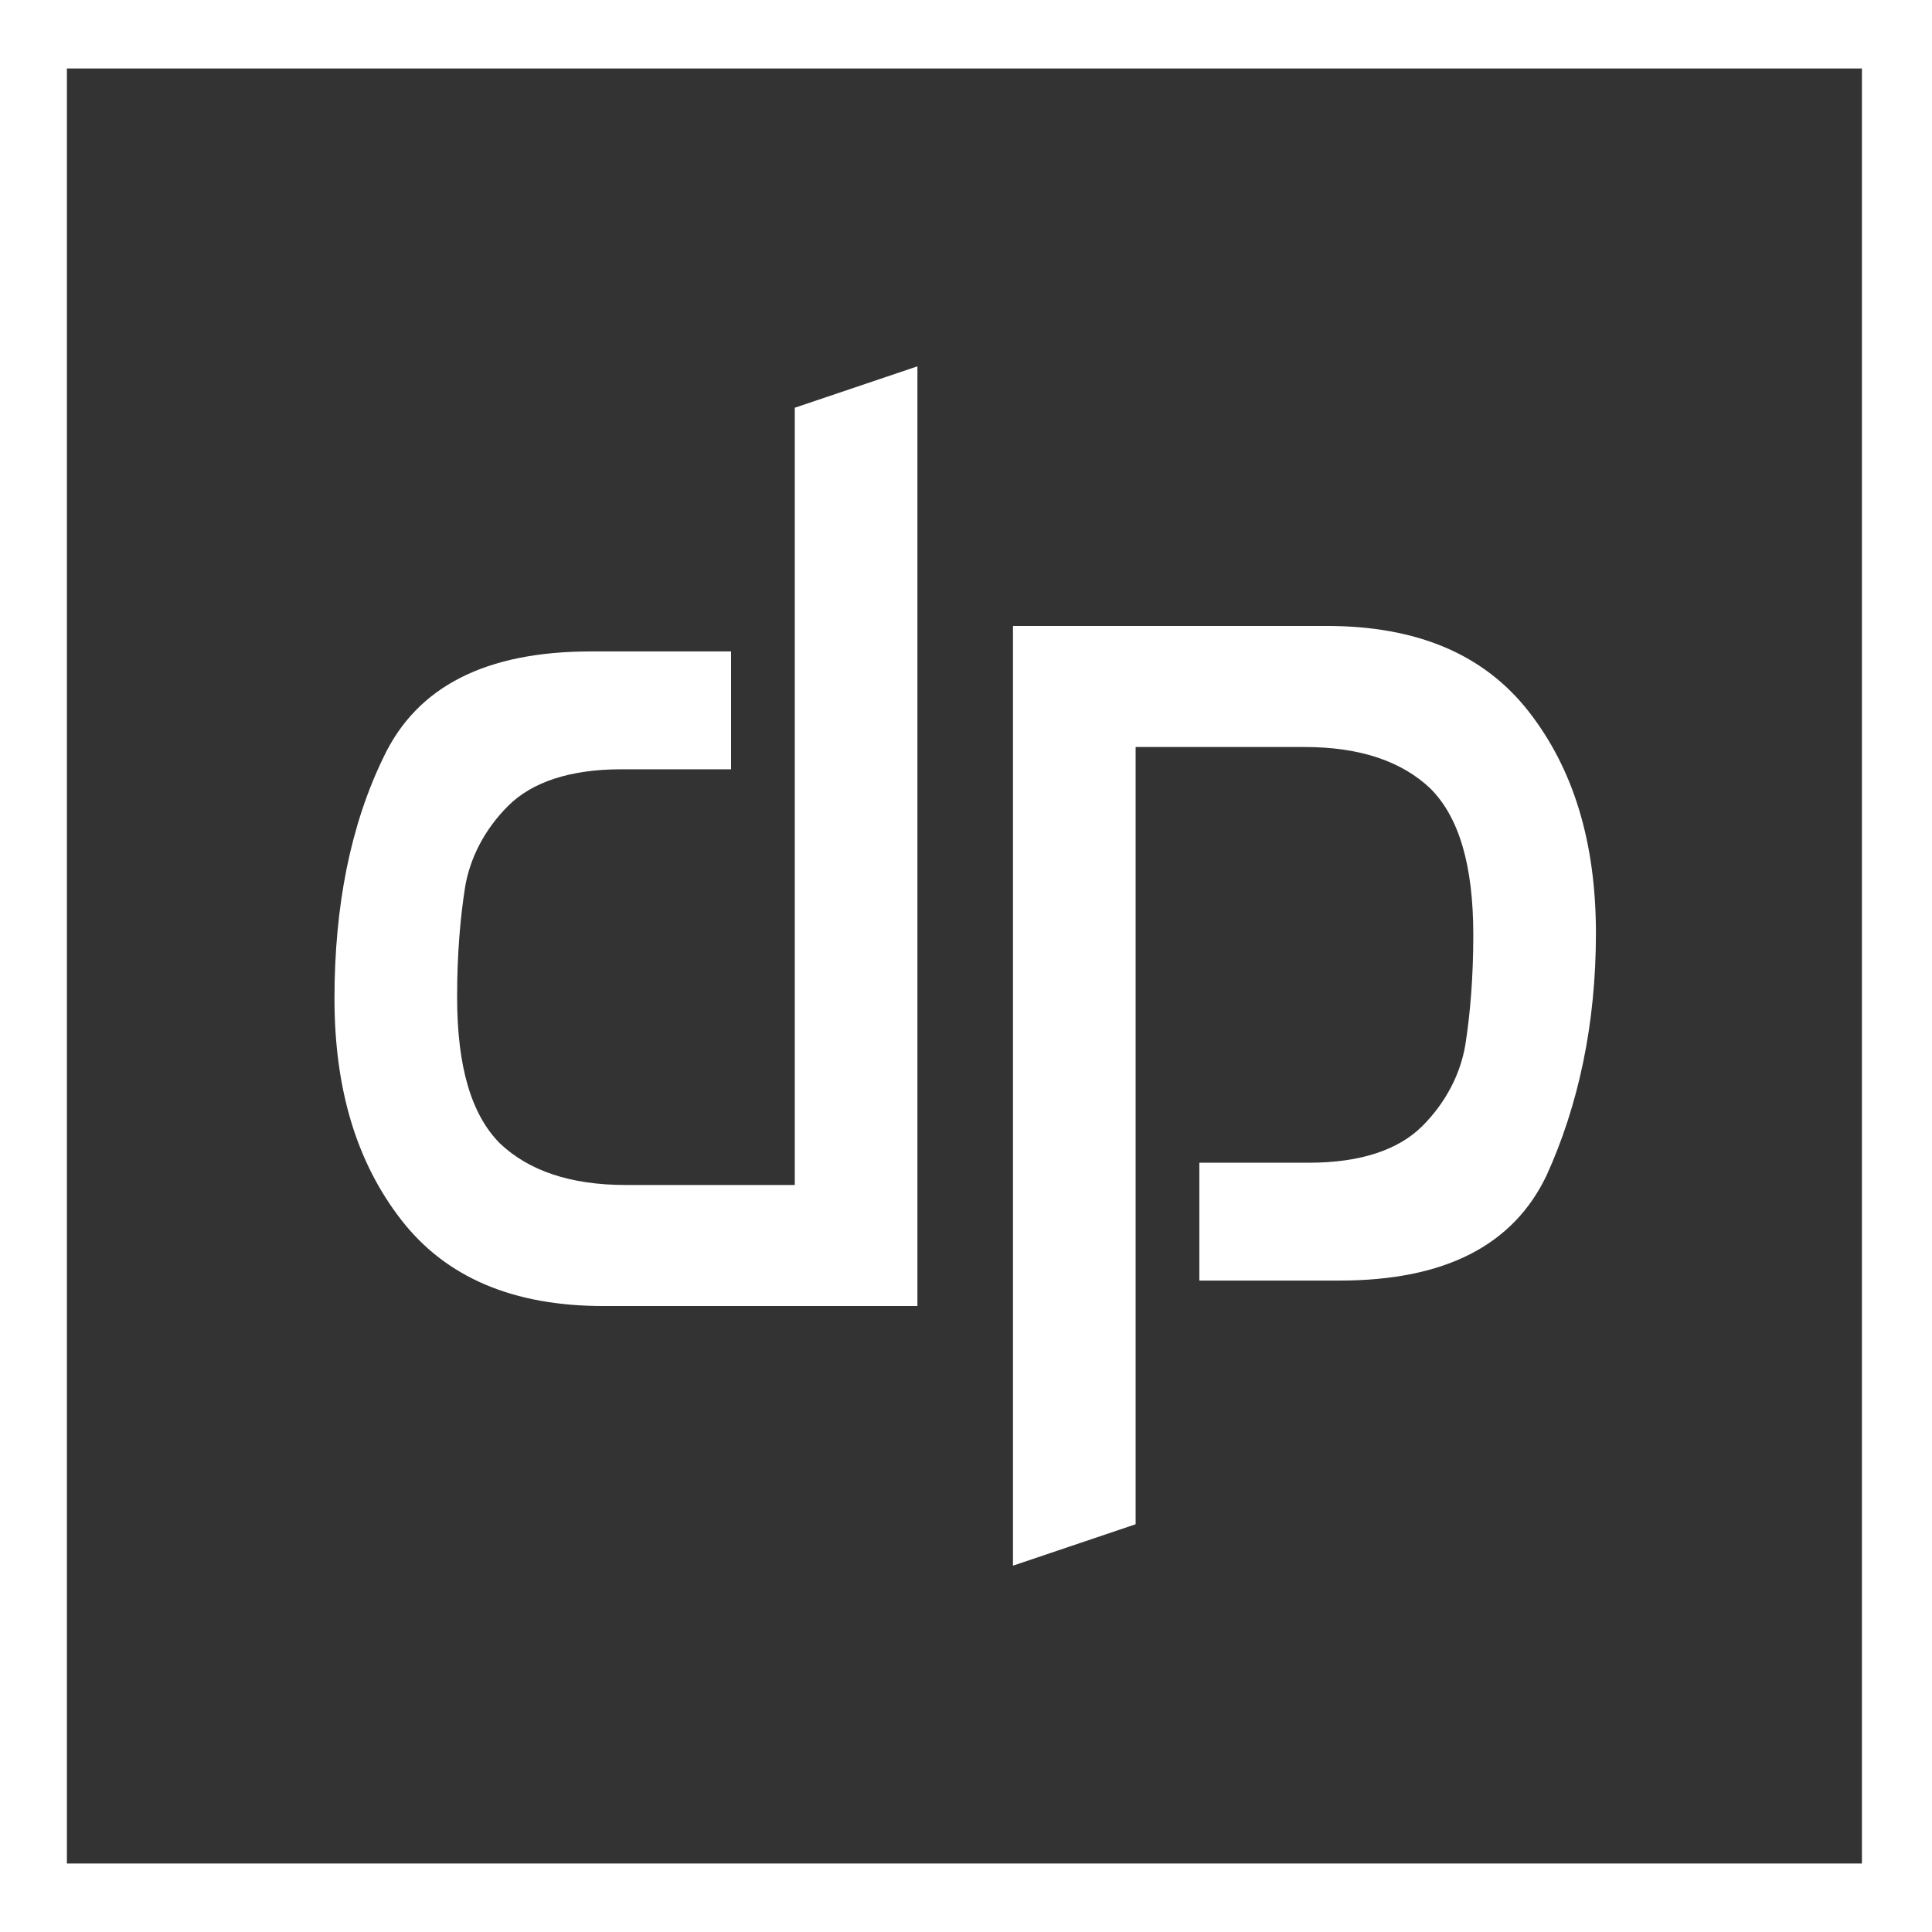
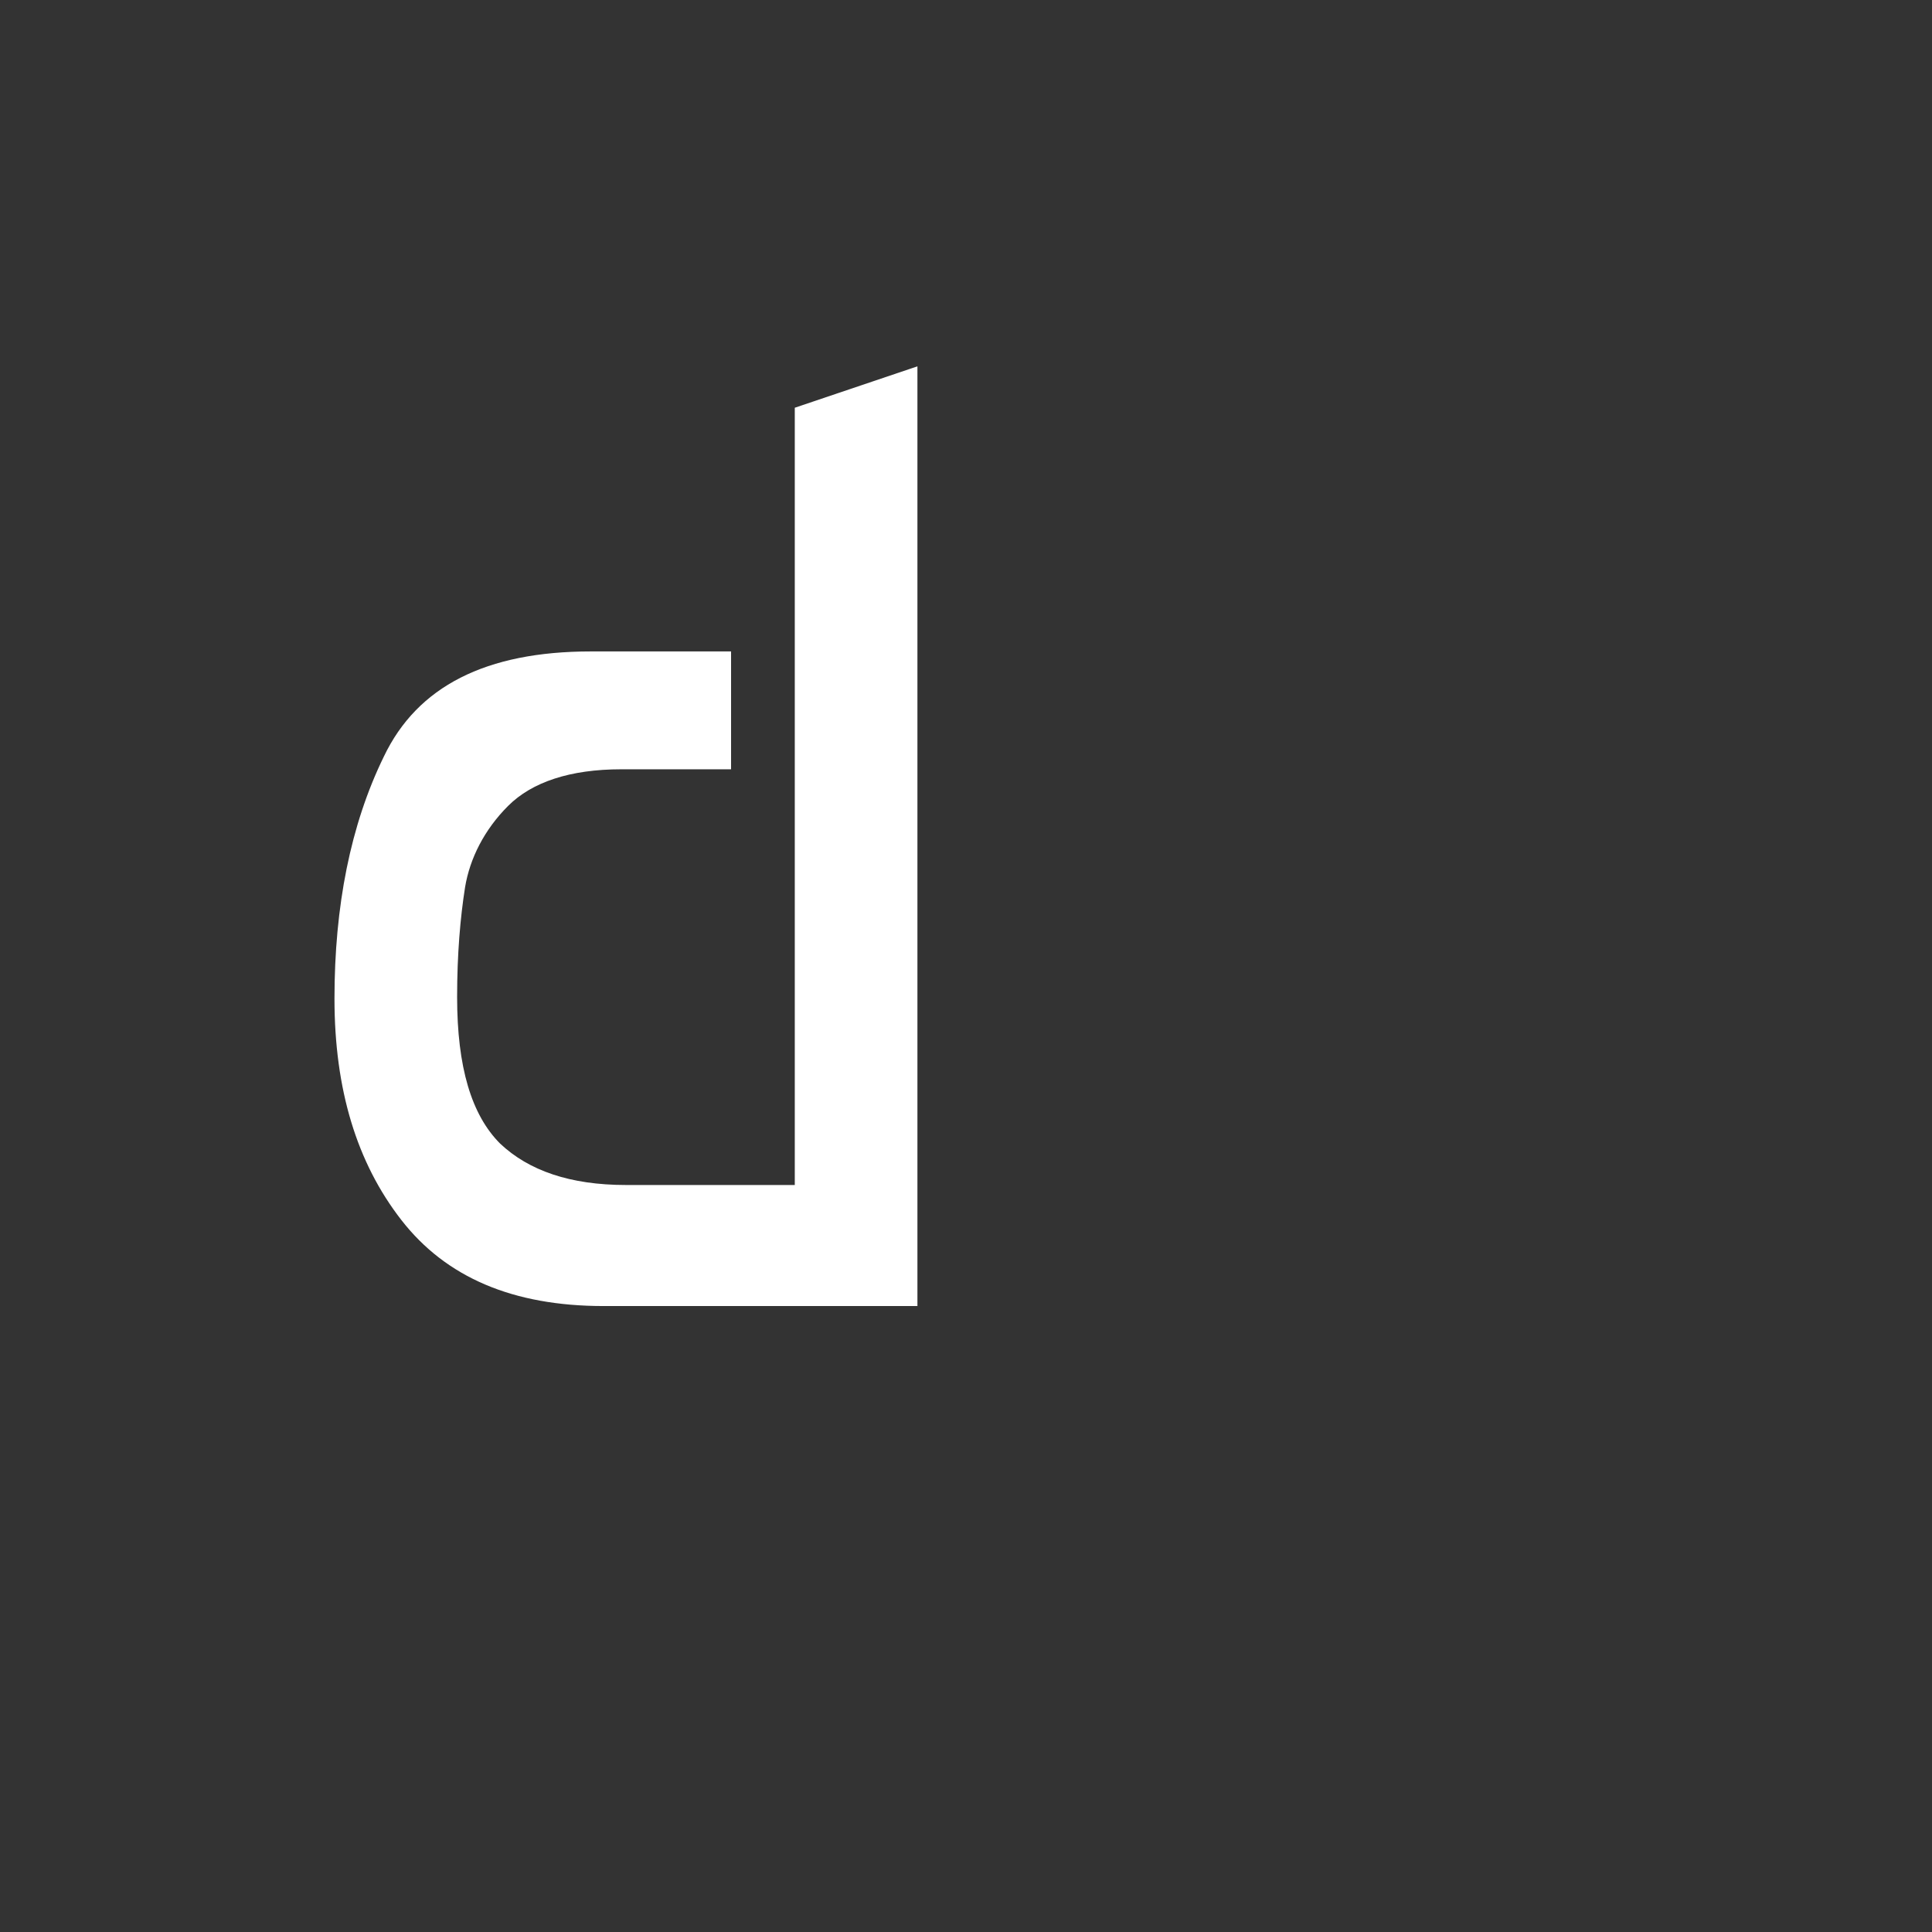
<svg xmlns="http://www.w3.org/2000/svg" version="1.1" id="Layer_1" x="0px" y="0px" viewBox="0 0 121.3 121.3" style="enable-background:new 0 0 121.3 121.3;" xml:space="preserve">
  <rect x="0" y="0" width="121.3" height="121.3" fill="#333333" stroke="none" />
  <style type="text/css"> .st0{fill:#FFFFFF;} </style>
  <g id="XMLID_94_">
    <g id="XMLID_1730_">
-       <path id="XMLID_1733_" class="st0" d="M117,117H4.2V4.3h112.7V117H117z M121.2,0H0v121.3h121.3V0H121.2z" />
      <path id="XMLID_1732_" class="st0" d="M57.6,82H37.9c-5.7,0-9.9-1.8-12.7-5.4S21,68.4,21,62.7c0-5.8,1-10.9,3.1-15.2 c2.1-4.4,6.4-6.6,13-6.6h8.8v7.4H39c-3.2,0-5.6,0.8-7.1,2.3s-2.4,3.3-2.7,5.1c-0.3,1.9-0.5,4.2-0.5,6.9c0,4.4,0.9,7.4,2.7,9.2 c1.8,1.7,4.4,2.6,7.9,2.6h10.6V25.6l7.7-2.6L57.6,82L57.6,82z" />
-       <path id="XMLID_1731_" class="st0" d="M97.1,73.8c-2.1,4.4-6.4,6.6-13,6.6h-8.8V73h6.9c3.2,0,5.6-0.8,7.1-2.3s2.4-3.3,2.7-5.1 c0.3-1.9,0.5-4.2,0.5-6.9c0-4.4-0.9-7.4-2.7-9.2c-1.8-1.7-4.4-2.6-7.9-2.6H71.3v48.8l-7.7,2.6v-59h19.7c5.7,0,9.9,1.8,12.7,5.4 c2.8,3.6,4.2,8.2,4.2,13.9C100.2,64.3,99.1,69.4,97.1,73.8z" />
    </g>
  </g>
</svg>